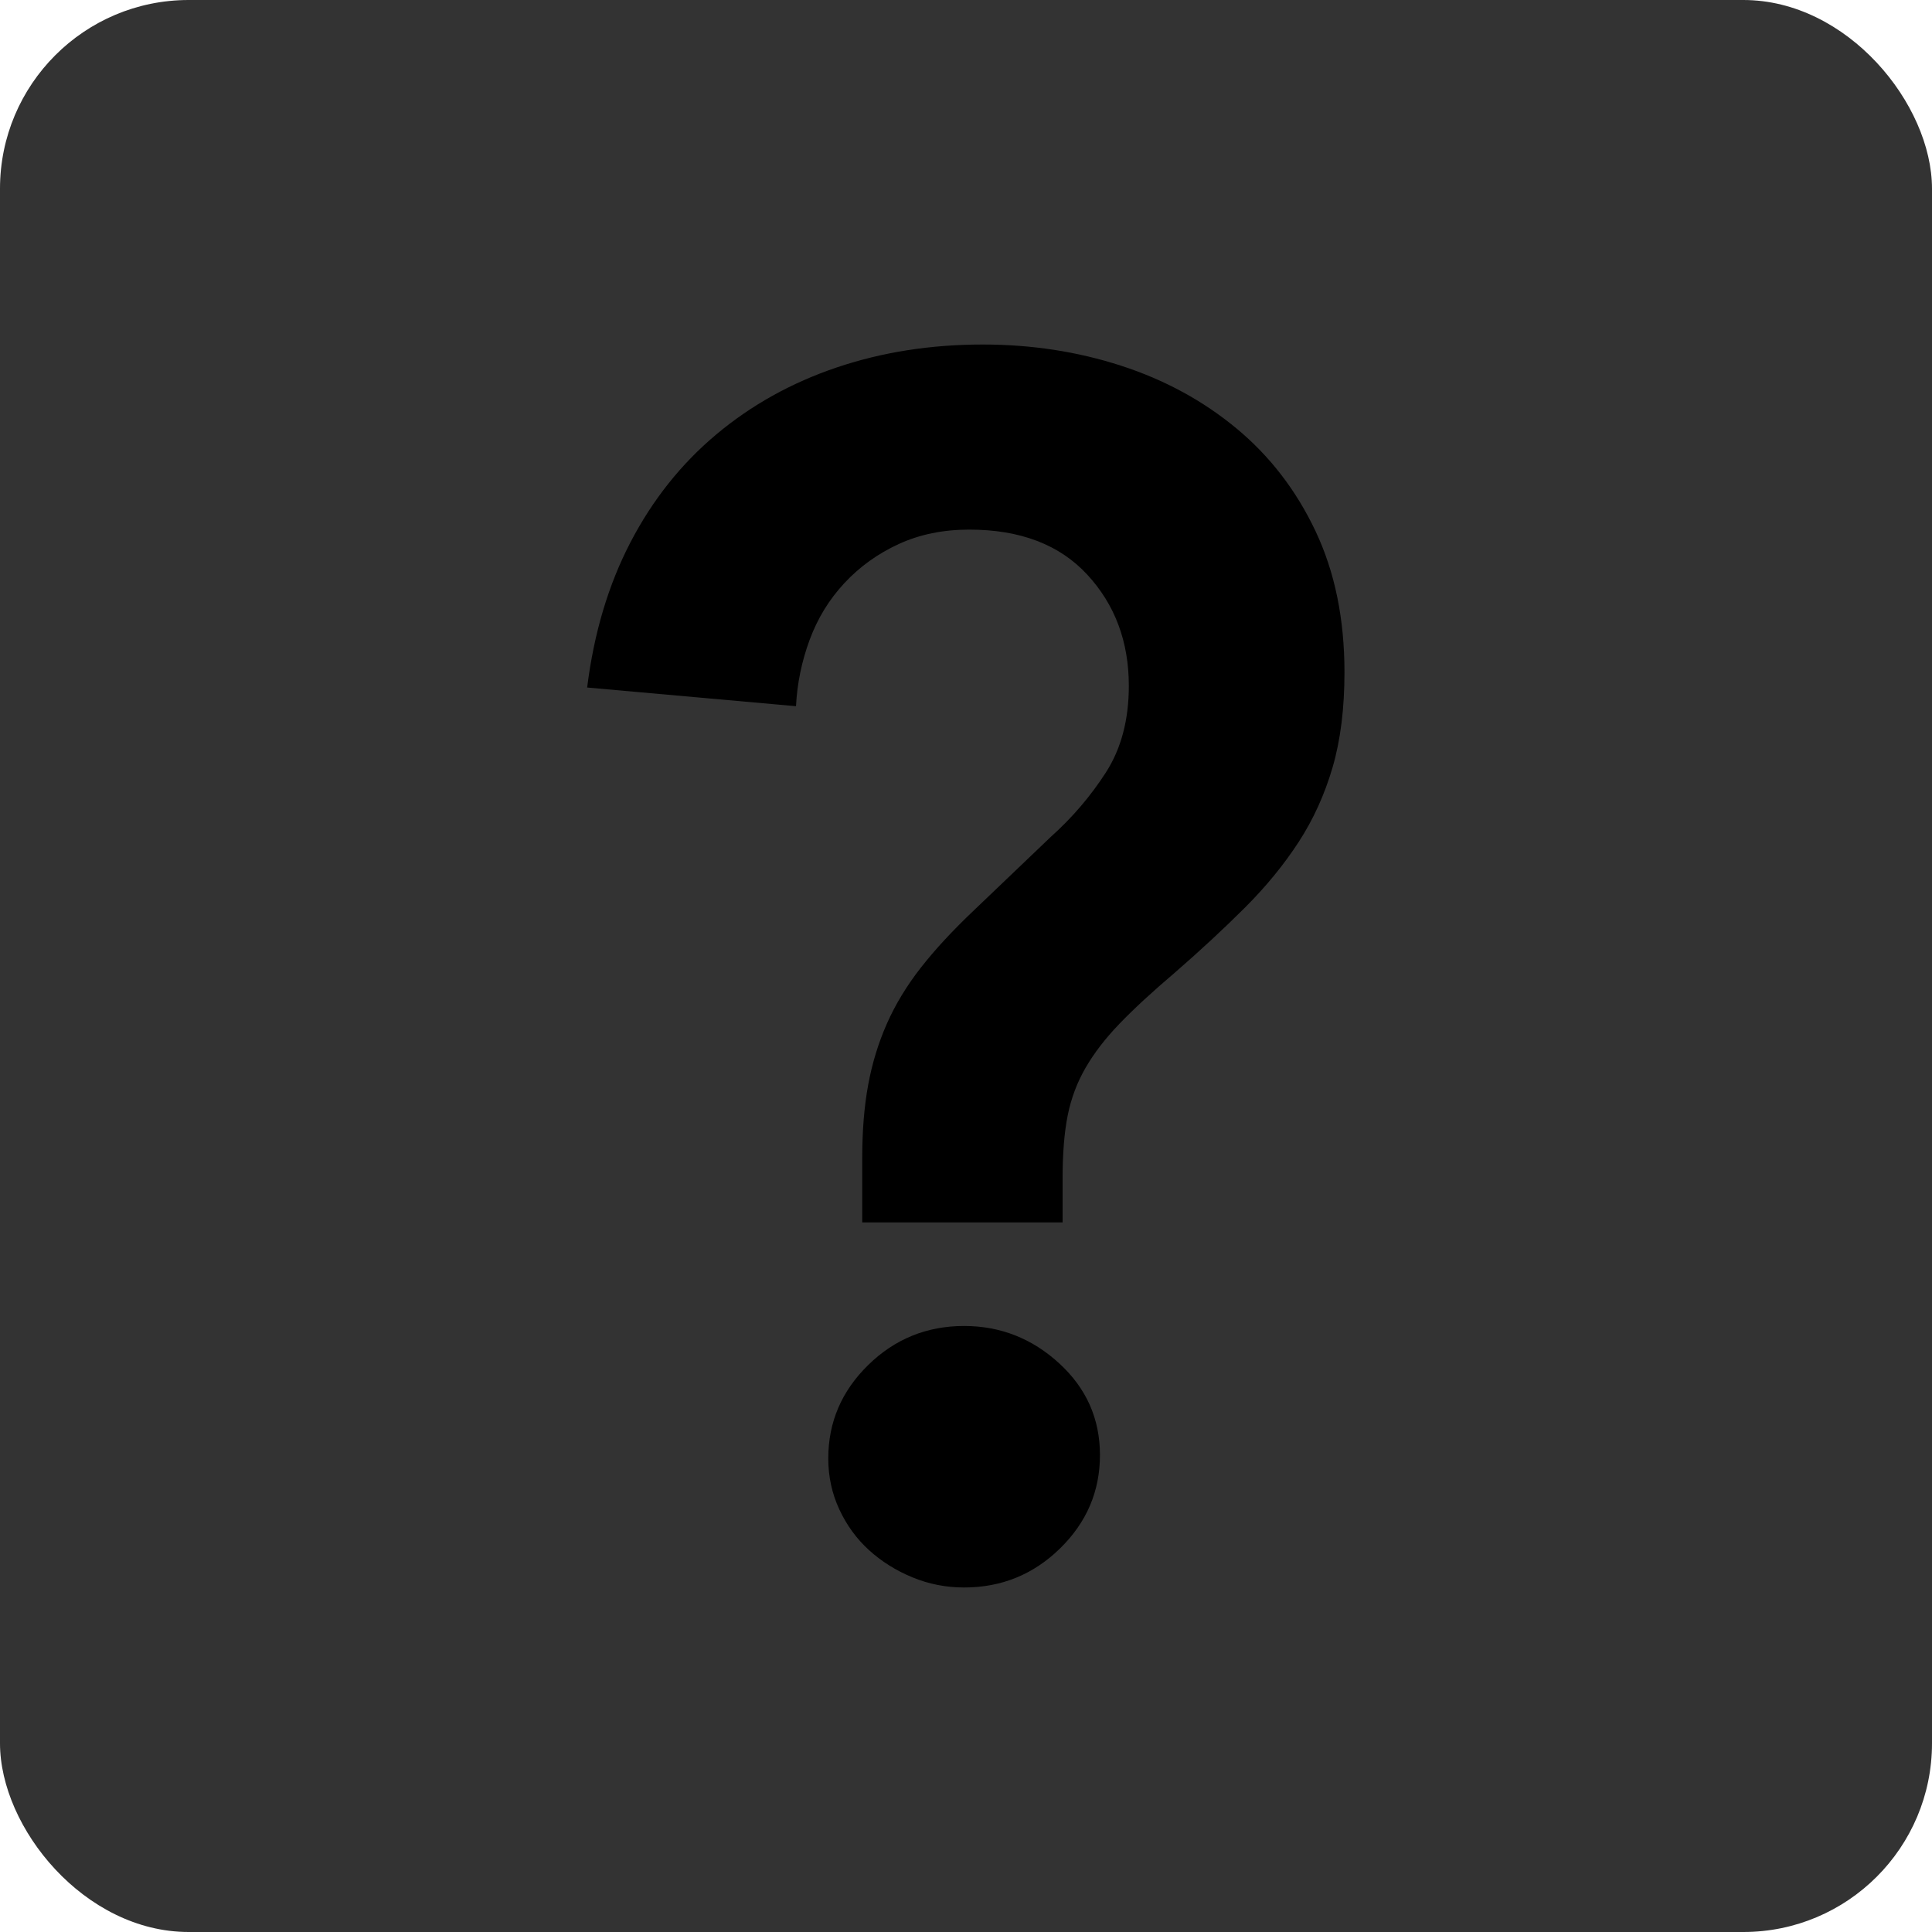
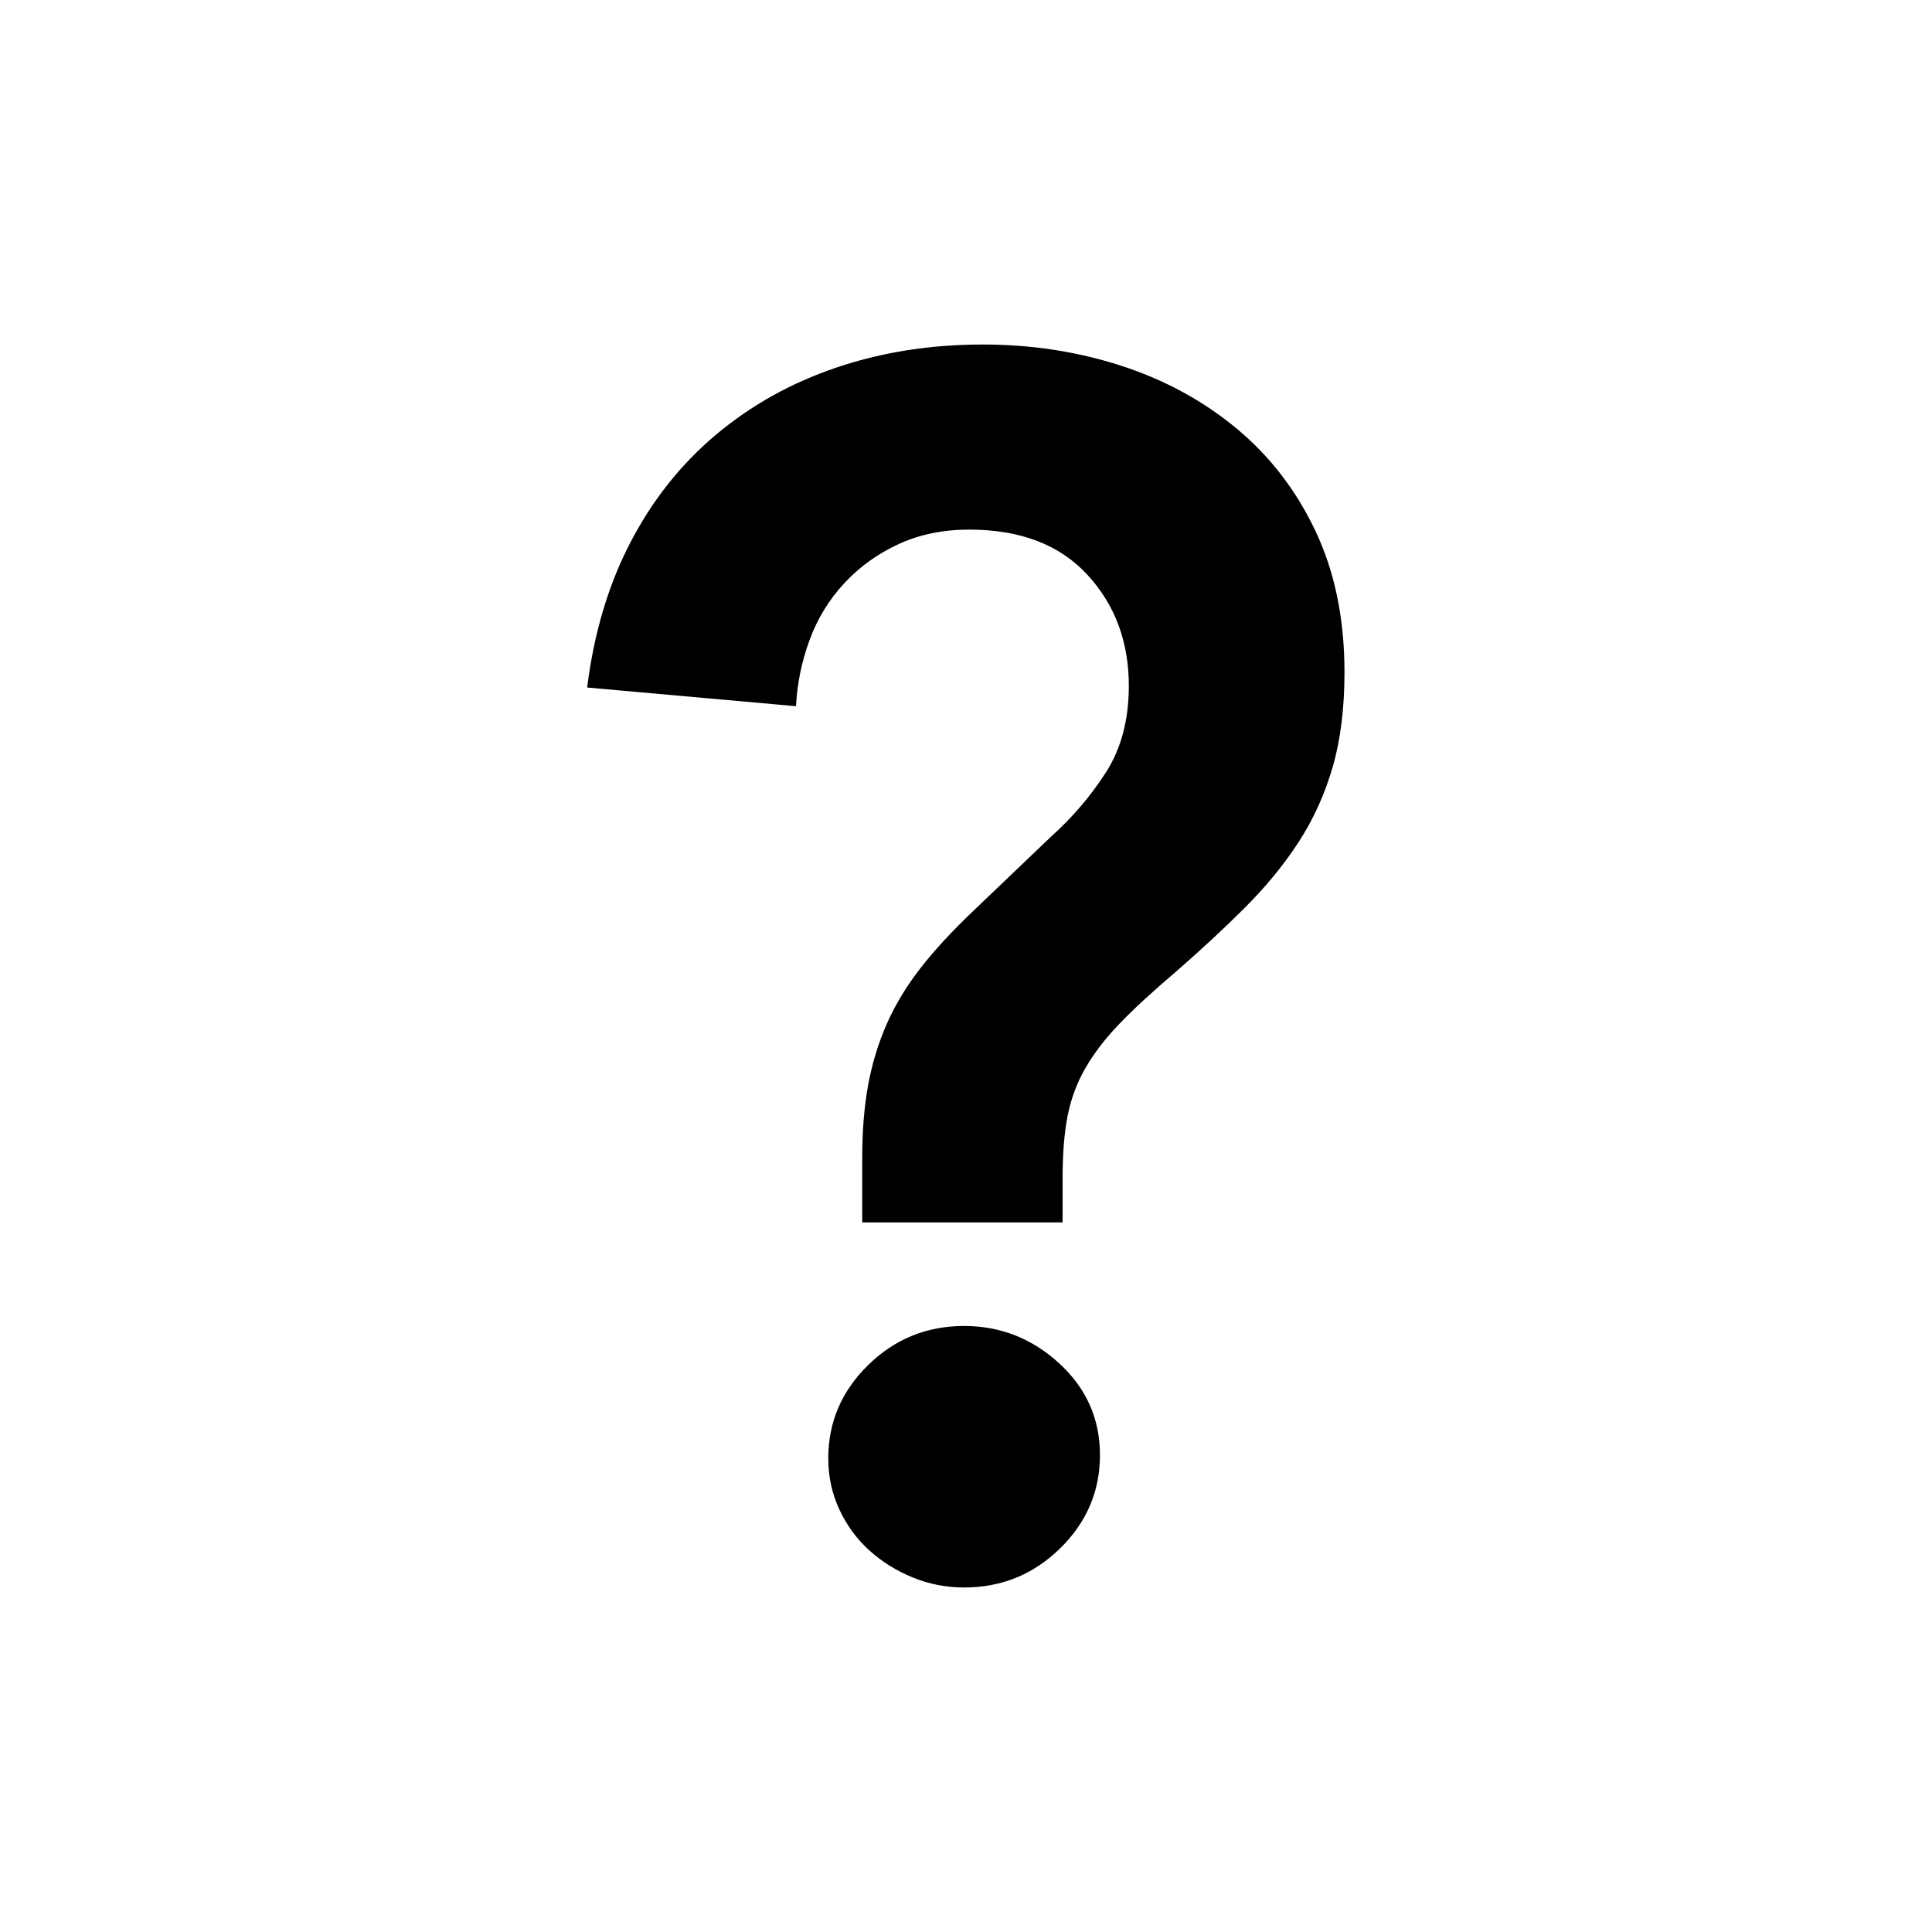
<svg xmlns="http://www.w3.org/2000/svg" width="1024" height="1024" viewBox="0 0 1024 1024" version="1.1">
  <title>Artboard 2</title>
  <desc>Created with Sketch.</desc>
  <g id="Page-1" stroke="none" stroke-width="1" fill="none" fill-rule="evenodd">
    <g id="Artboard-2">
-       <rect id="Background" fill="#333" x="0" y="0" width="1024" height="1024" rx="100" />
      <g id="Icon" transform="translate(311, 182.5)" fill="#000">
        <path d="M146,465.4 L146,431.2 C146,416.8 147.05,403.9 149.15,392.5 C151.25,381.1 154.55,370.3 159.05,360.1 C163.55,349.9 169.55,340 177.05,330.4 C184.55,320.8 194,310.6 205.4,299.8 L245.9,261.1 C257.3,250.9 267.05,239.5 275.15,226.9 C283.25,214.3 287.3,199 287.3,181 C287.3,157.6 279.95,137.95 265.25,122.05 C250.55,106.15 229.7,98.2 202.7,98.2 C188.9,98.2 176.45,100.75 165.35,105.85 C154.25,110.95 144.65,117.85 136.55,126.55 C128.45,135.25 122.3,145.3 118.1,156.7 C113.9,168.1 111.5,179.8 110.9,191.8 L0.2,181.9 C3.8,153.1 11.45,127.45 23.15,104.95 C34.85,82.45 50,63.4 68.6,47.8 C87.2,32.2 108.5,20.35 132.5,12.25 C156.5,4.15 182.3,0.1 209.9,0.1 C235.7,0.1 260.15,3.85 283.25,11.35 C306.35,18.85 326.75,29.95 344.45,44.65 C362.15,59.35 376.1,77.5 386.3,99.1 C396.5,120.7 401.6,145.6 401.6,173.8 C401.6,193 399.5,209.8 395.3,224.2 C391.1,238.6 385.1,251.8 377.3,263.8 C369.5,275.8 360.05,287.35 348.95,298.45 C337.85,309.55 325.4,321.1 311.6,333.1 C299.6,343.3 289.85,352.3 282.35,360.1 C274.85,367.9 268.85,375.7 264.35,383.5 C259.85,391.3 256.7,399.7 254.9,408.7 C253.1,417.7 252.2,428.8 252.2,442 L252.2,465.4 L146,465.4 Z M128,590.5 C128,571.3 135.05,554.8 149.15,541 C163.25,527.2 180.2,520.3 200,520.3 C219.2,520.3 236,526.9 250.4,540.1 C264.8,553.3 272,569.5 272,588.7 C272,607.9 264.95,624.4 250.85,638.2 C236.75,652 219.8,658.9 200,658.9 C190.4,658.9 181.25,657.1 172.55,653.5 C163.85,649.9 156.2,645.1 149.6,639.1 C143,633.1 137.75,625.9 133.85,617.5 C129.95,609.1 128,600.1 128,590.5 L128,590.5 Z" id="?" />
      </g>
    </g>
  </g>
</svg>